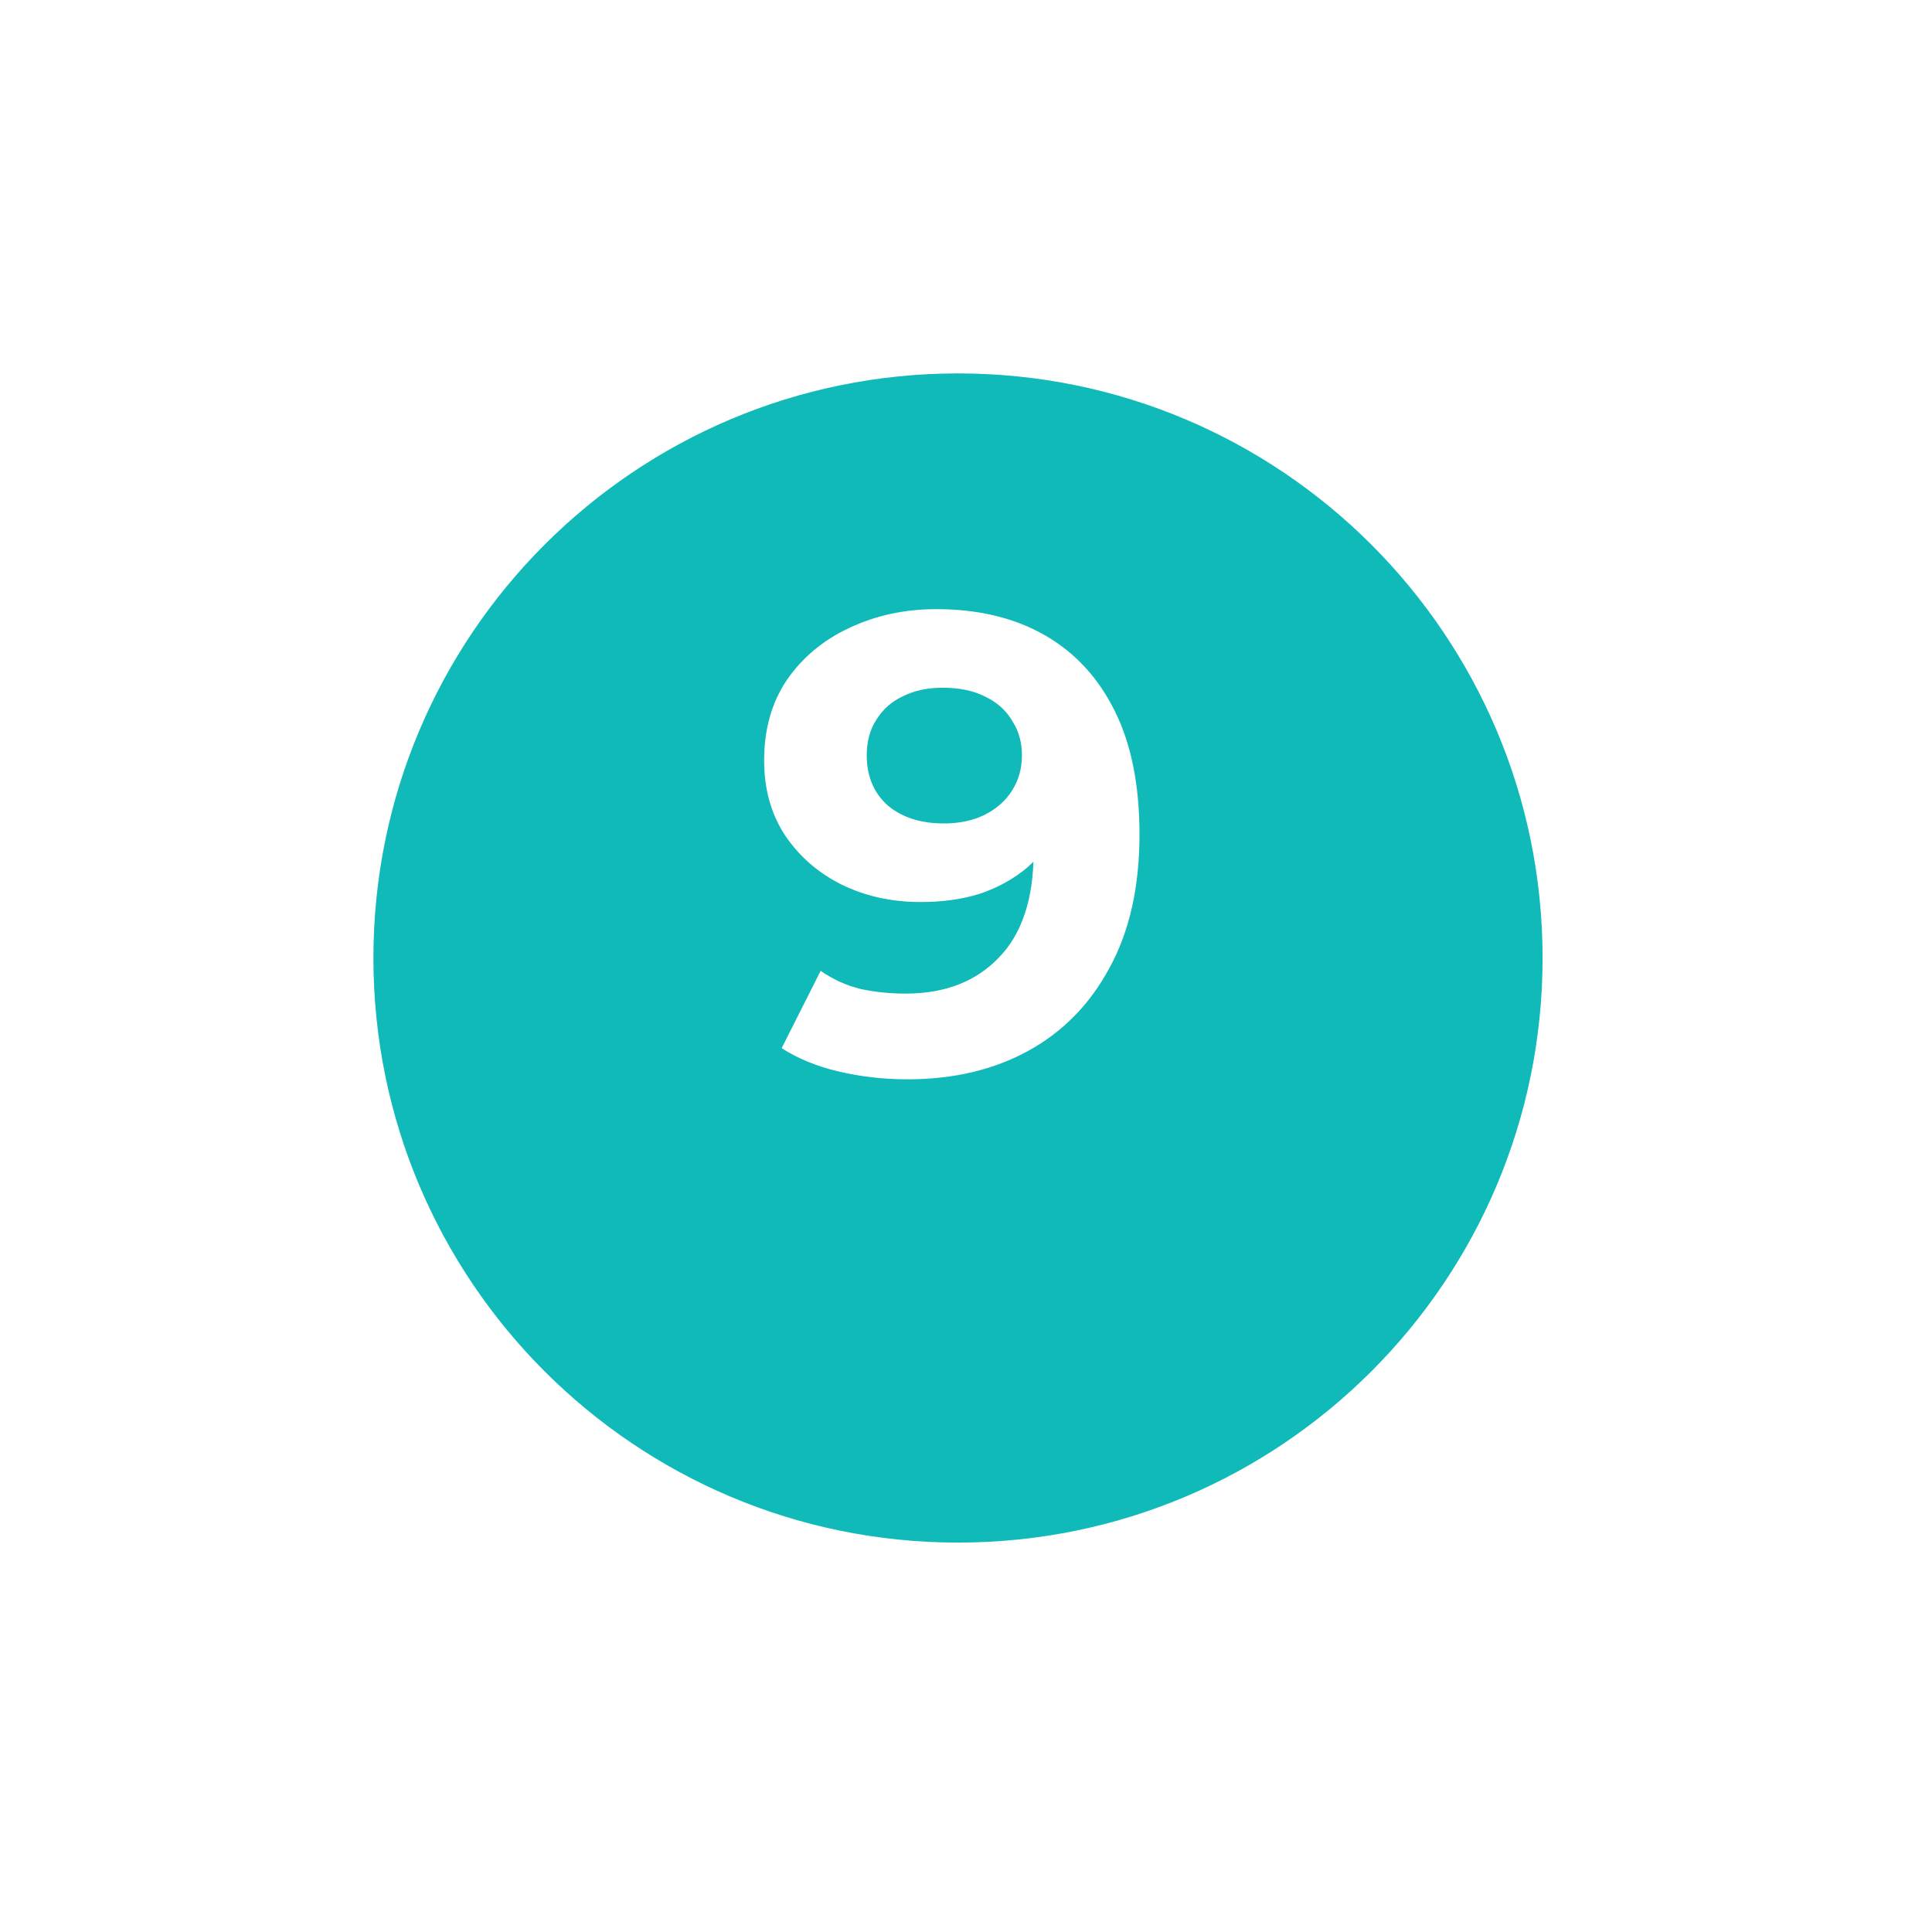
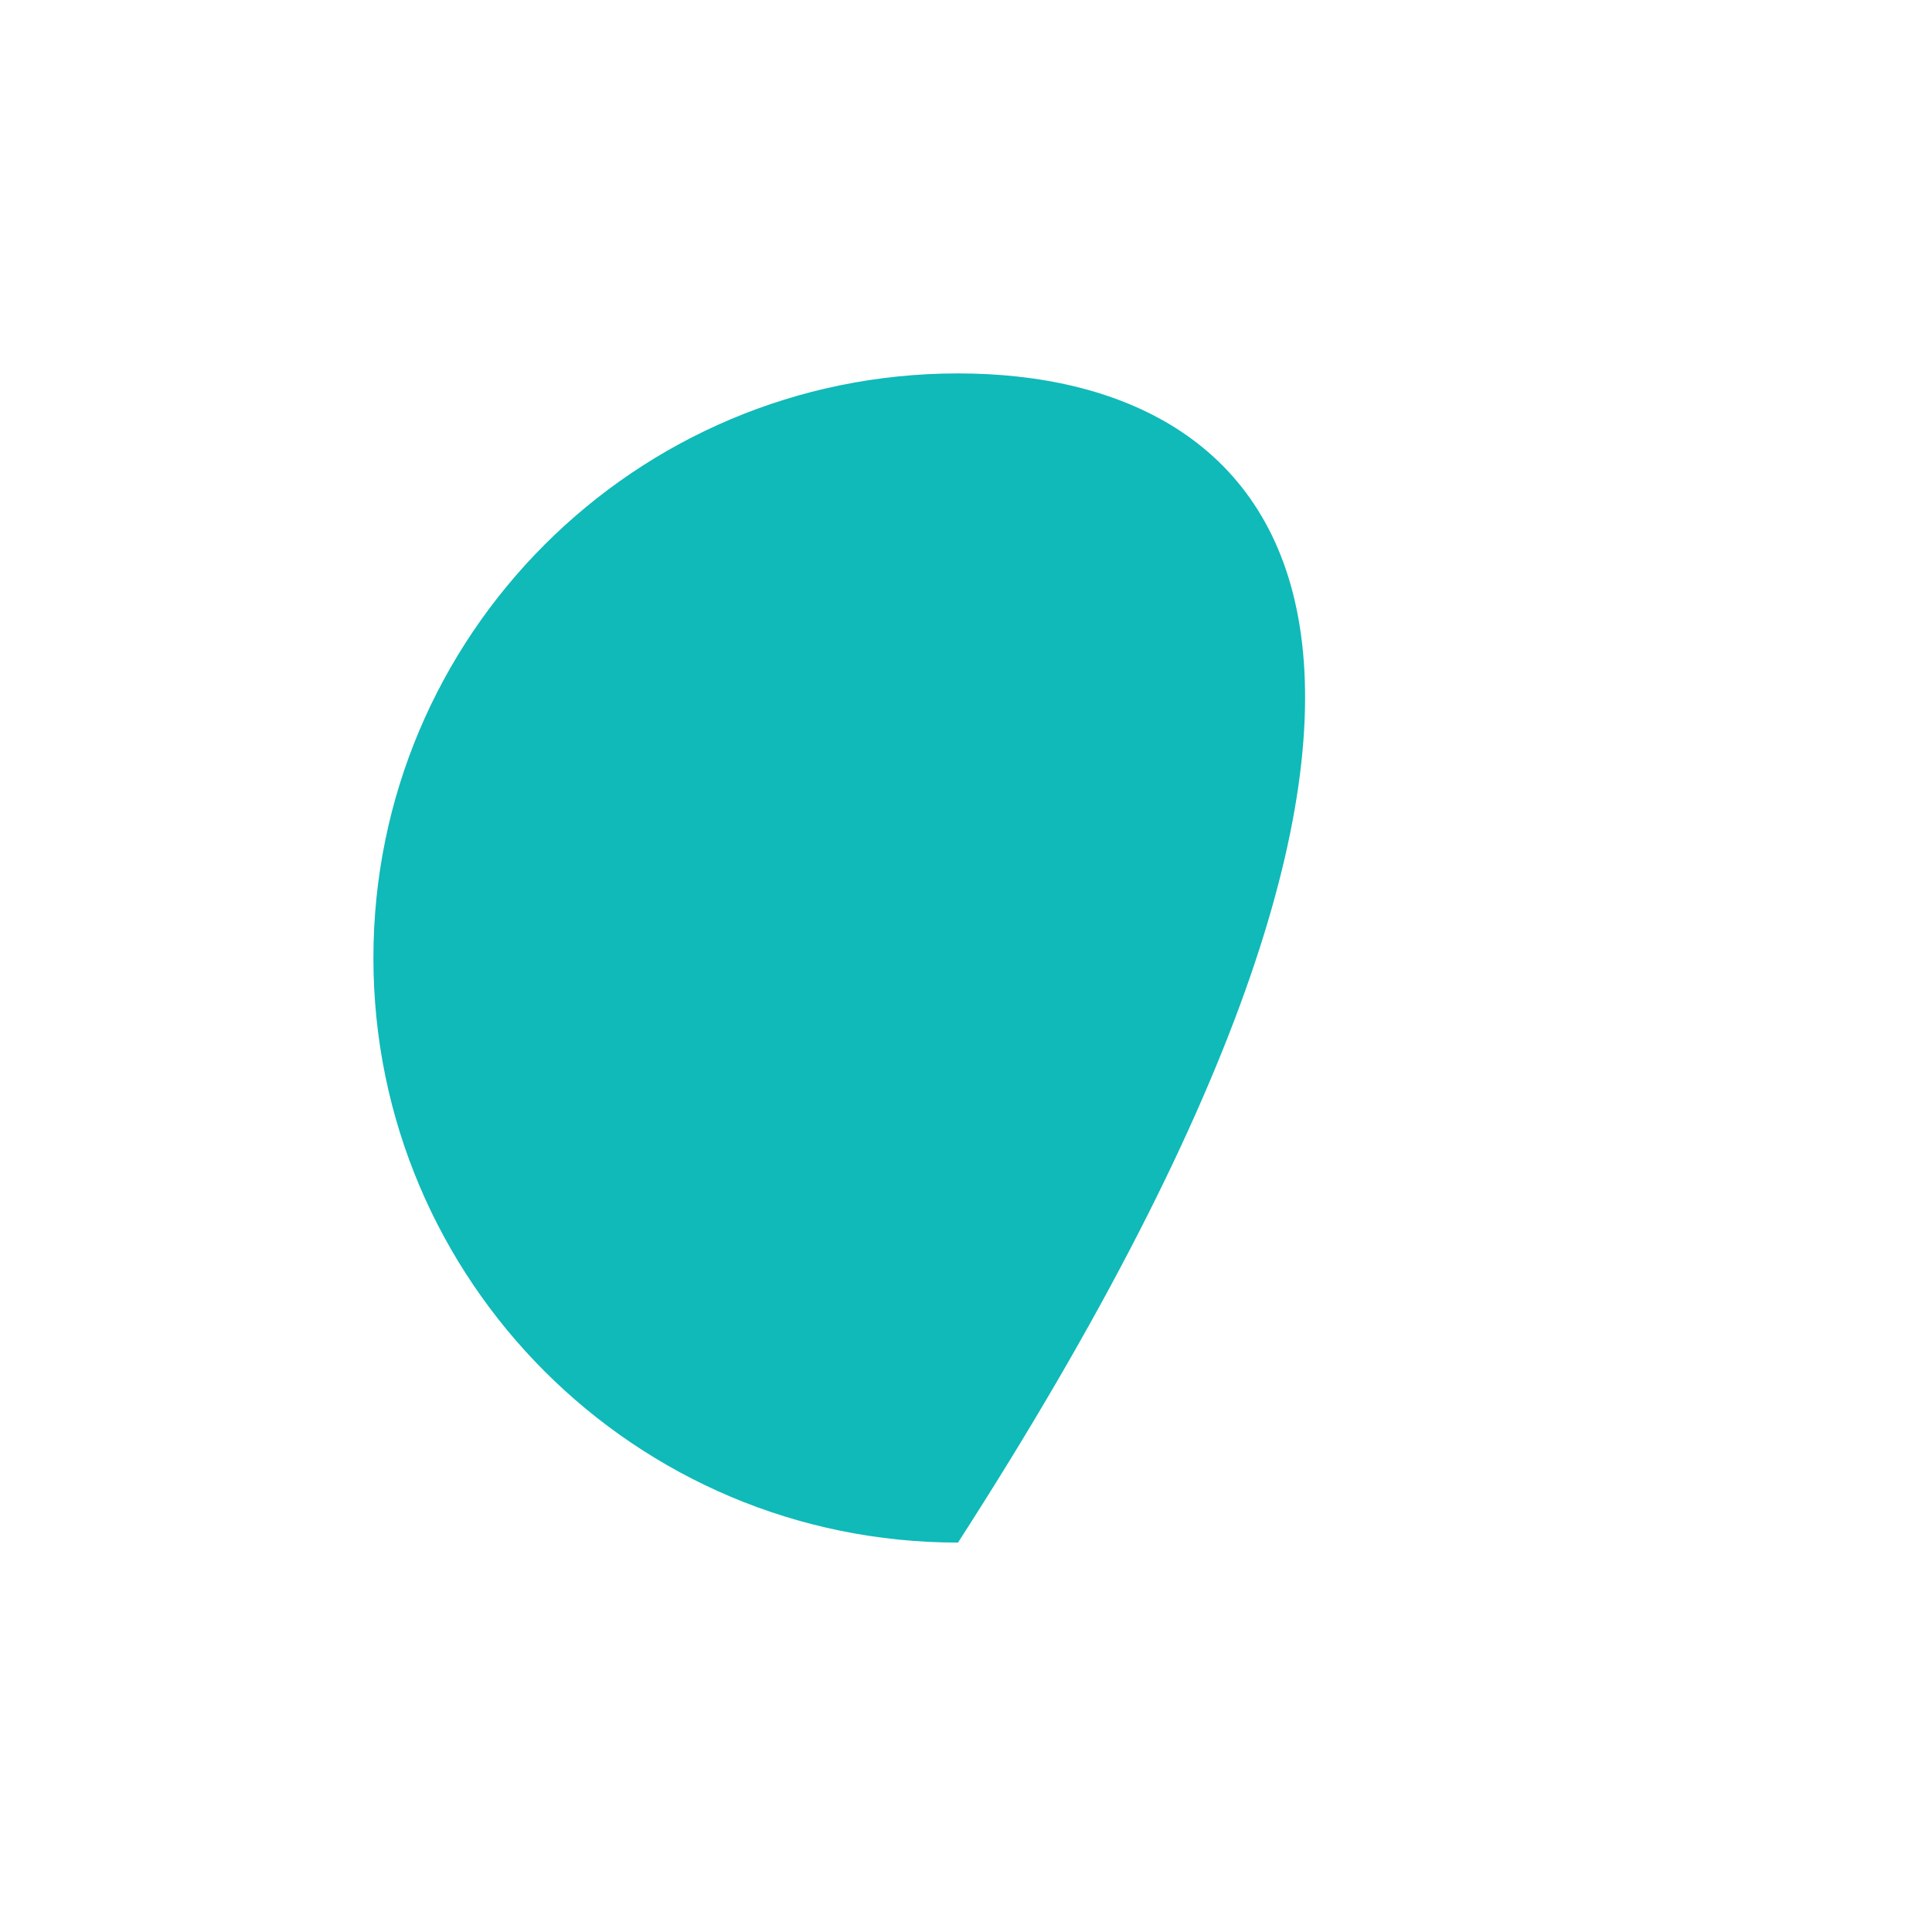
<svg xmlns="http://www.w3.org/2000/svg" width="119" height="119" viewBox="0 0 119 119" fill="none">
  <g clip-path="url(#clip0_1191_62)">
    <g filter="url(#filter0_d_1191_62)">
-       <path d="M23 52.007C23 71.893 39.121 88.014 59.007 88.014C78.893 88.014 95.014 71.893 95.014 52.007C95.014 32.121 78.893 16 59.007 16C39.121 16 23 32.121 23 52.007Z" fill="#0FBAB9" />
+       <path d="M23 52.007C23 71.893 39.121 88.014 59.007 88.014C95.014 32.121 78.893 16 59.007 16C39.121 16 23 32.121 23 52.007Z" fill="#0FBAB9" />
    </g>
-     <path d="M57.666 37.52C60.252 37.52 62.479 38.053 64.346 39.12C66.212 40.187 67.652 41.747 68.666 43.8C69.679 45.827 70.186 48.36 70.186 51.4C70.186 54.627 69.572 57.36 68.346 59.6C67.146 61.84 65.479 63.547 63.346 64.72C61.212 65.893 58.732 66.48 55.906 66.48C54.439 66.48 53.026 66.32 51.666 66C50.306 65.68 49.132 65.2 48.146 64.56L50.546 59.8C51.319 60.333 52.146 60.707 53.026 60.92C53.906 61.107 54.826 61.2 55.786 61.2C58.186 61.2 60.092 60.467 61.506 59C62.946 57.533 63.666 55.36 63.666 52.48C63.666 52 63.652 51.467 63.626 50.88C63.599 50.293 63.532 49.707 63.426 49.12L65.186 50.8C64.732 51.84 64.092 52.72 63.266 53.44C62.439 54.133 61.479 54.667 60.386 55.04C59.292 55.387 58.066 55.56 56.706 55.56C54.919 55.56 53.292 55.2 51.826 54.48C50.386 53.76 49.226 52.747 48.346 51.44C47.492 50.133 47.066 48.6 47.066 46.84C47.066 44.92 47.532 43.267 48.466 41.88C49.426 40.493 50.706 39.427 52.306 38.68C53.932 37.907 55.719 37.52 57.666 37.52ZM58.066 42.36C57.132 42.36 56.319 42.533 55.626 42.88C54.932 43.2 54.386 43.68 53.986 44.32C53.586 44.933 53.386 45.667 53.386 46.52C53.386 47.8 53.812 48.827 54.666 49.6C55.546 50.347 56.706 50.72 58.146 50.72C59.079 50.72 59.906 50.547 60.626 50.2C61.372 49.827 61.946 49.32 62.346 48.68C62.746 48.04 62.946 47.32 62.946 46.52C62.946 45.72 62.746 45.013 62.346 44.4C61.972 43.76 61.426 43.267 60.706 42.92C59.986 42.547 59.106 42.36 58.066 42.36Z" fill="white" />
  </g>
  <defs>
    <filter id="filter0_d_1191_62" x="0" y="0" width="118.014" height="118.014" filterUnits="userSpaceOnUse" color-interpolation-filters="sRGB">
      <feFlood flood-opacity="0" result="BackgroundImageFix" />
      <feColorMatrix in="SourceAlpha" type="matrix" values="0 0 0 0 0 0 0 0 0 0 0 0 0 0 0 0 0 0 127 0" result="hardAlpha" />
      <feOffset dy="7" />
      <feGaussianBlur stdDeviation="11.5" />
      <feColorMatrix type="matrix" values="0 0 0 0 0.059 0 0 0 0 0.729 0 0 0 0 0.725 0 0 0 0.25 0" />
      <feBlend mode="normal" in2="BackgroundImageFix" result="effect1_dropShadow_1191_62" />
      <feBlend mode="normal" in="SourceGraphic" in2="effect1_dropShadow_1191_62" result="shape" />
    </filter>
    <clipPath id="clip0_1191_62">
      <rect width="119" height="119" fill="white" />
    </clipPath>
  </defs>
</svg>